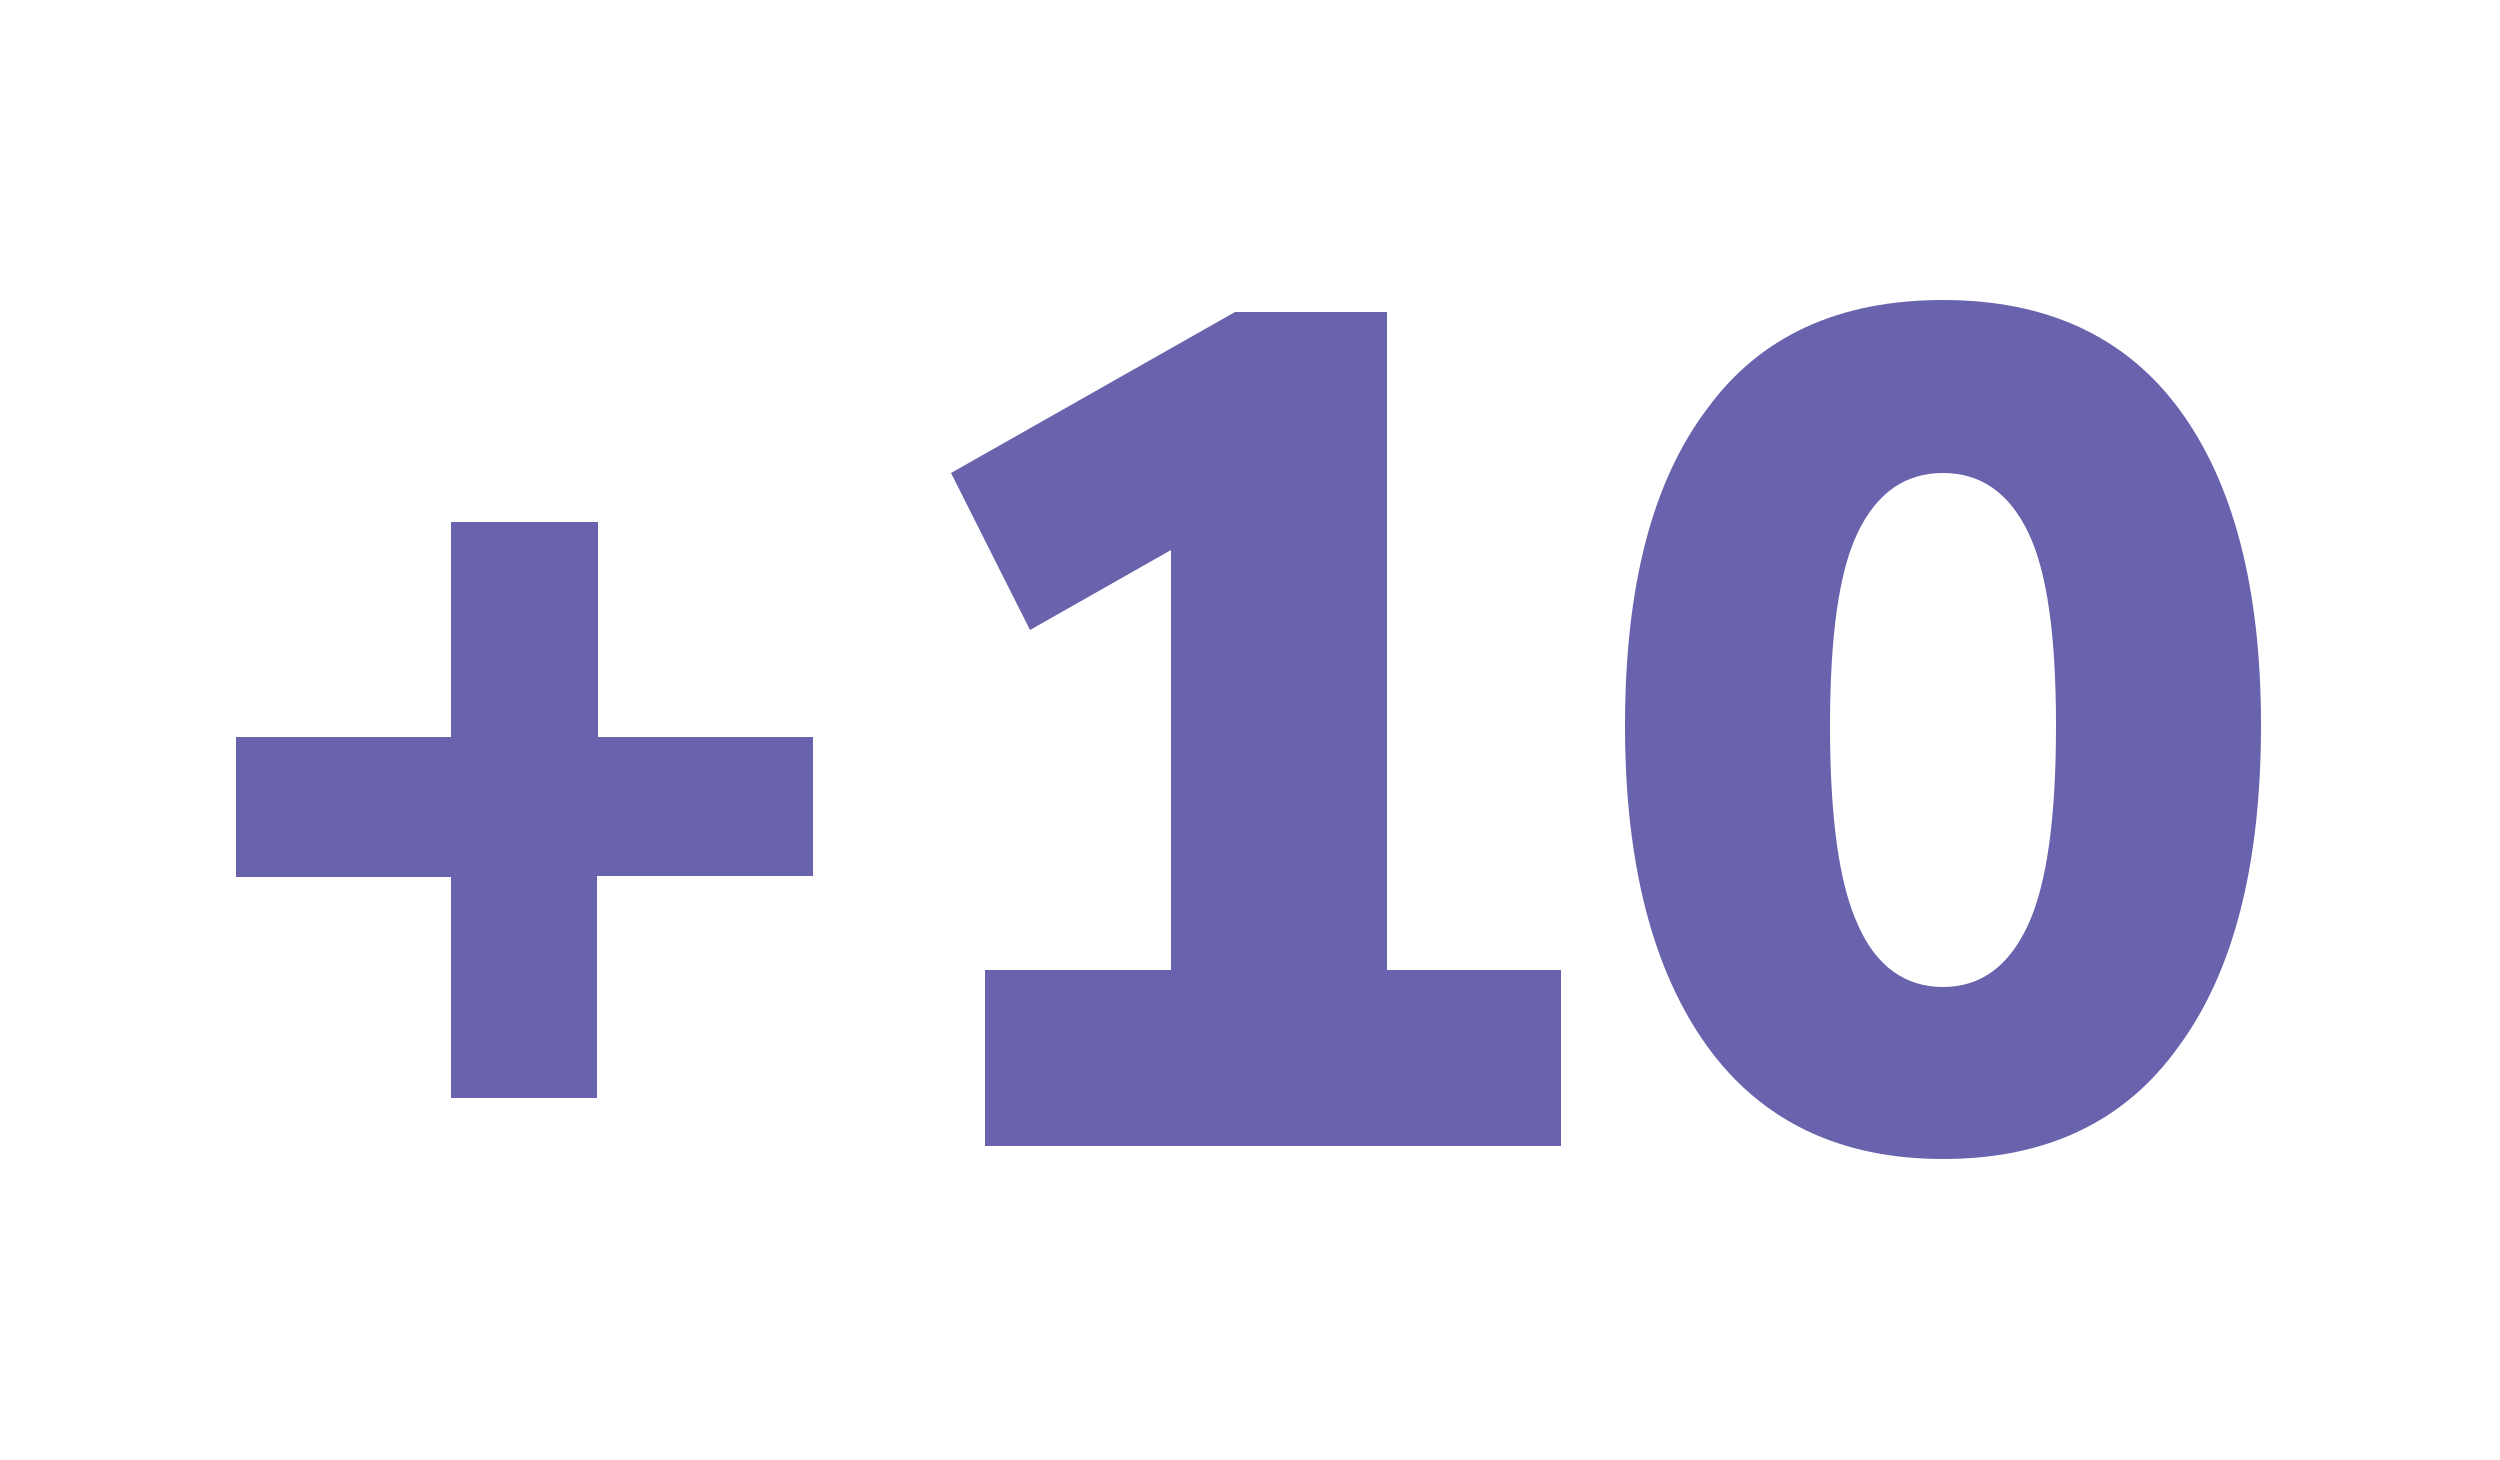
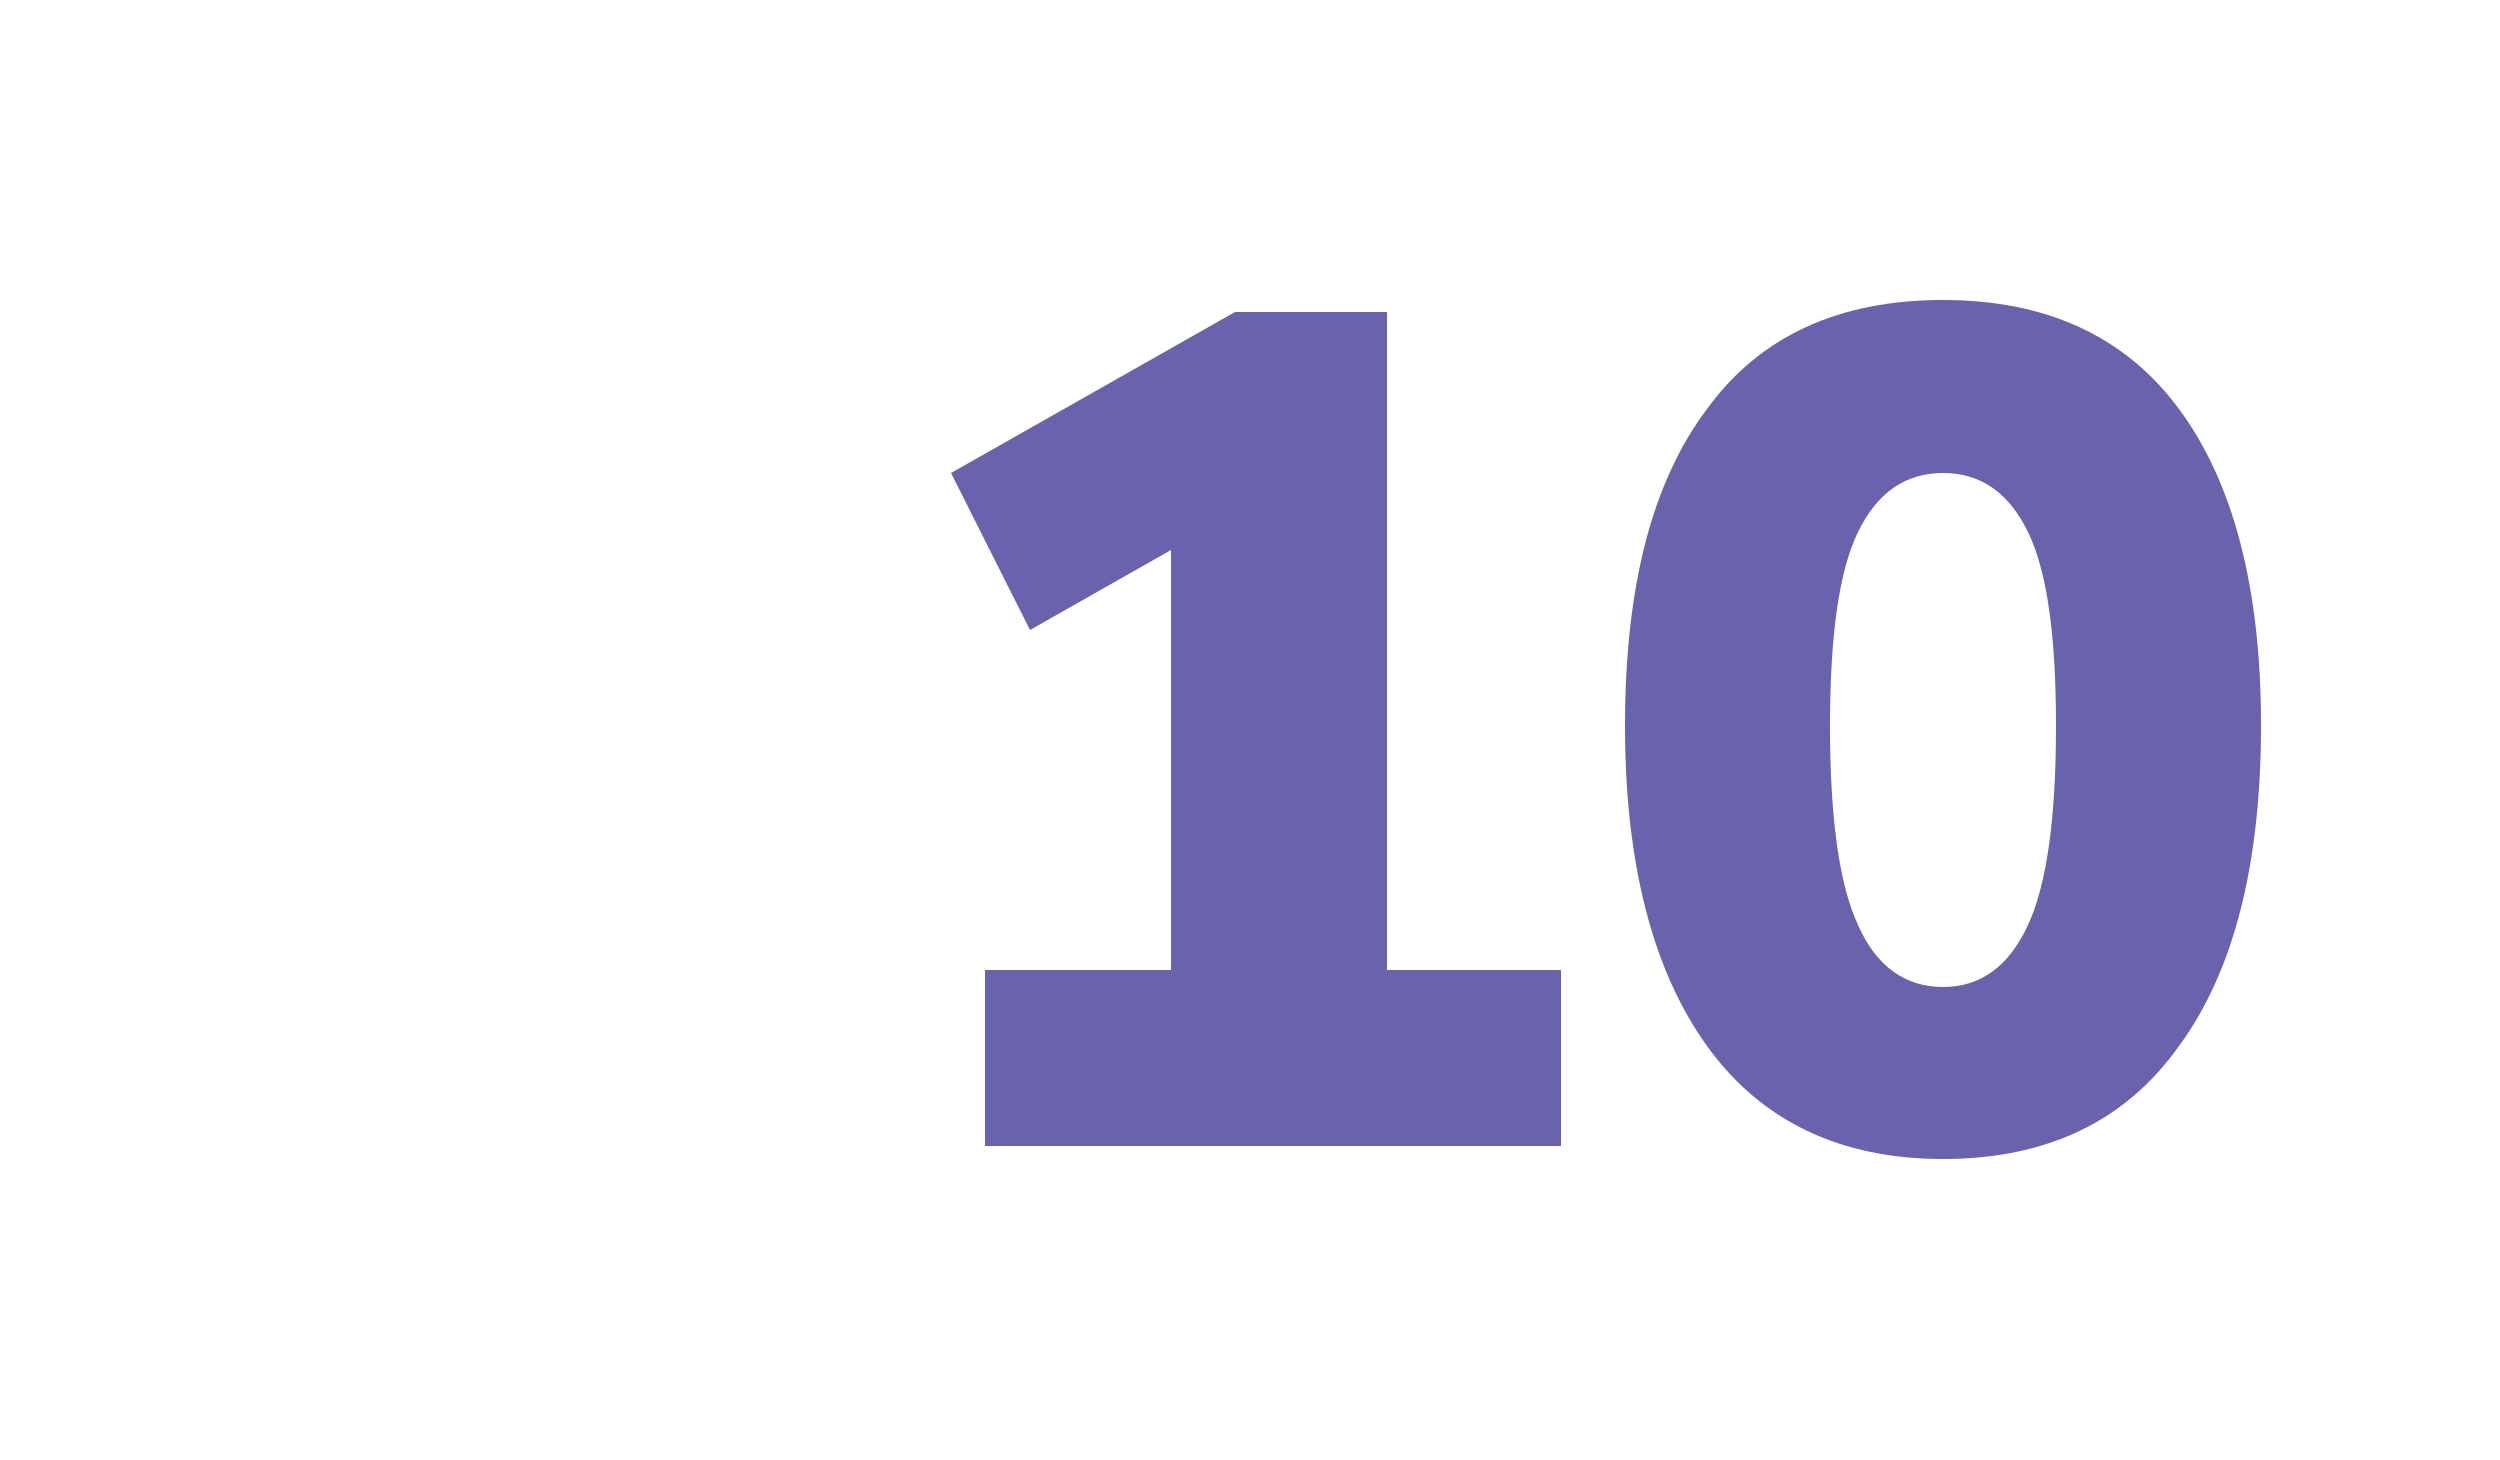
<svg xmlns="http://www.w3.org/2000/svg" version="1.1" id="Capa_1" x="0px" y="0px" viewBox="0 0 250 146" style="enable-background:new 0 0 250 146;" xml:space="preserve">
  <style type="text/css">
	.st0{fill:#6962AD;}
</style>
  <g>
-     <path class="st0" d="M45.1,109.9V87.7H23.6V73.7h21.5V52.2h14.7v21.5h21.5v13.9H59.7v22.2H45.1z" />
    <path class="st0" d="M98.5,114.6V97h18.6v-42l-14.1,8l-7.9-15.7l28.4-16.1h15.2V97h17.4v17.6H98.5z" />
    <path class="st0" d="M194.3,115.9c-10.3,0-18.2-3.8-23.6-11.3c-5.4-7.5-8.2-18.2-8.2-32c0-13.9,2.7-24.4,8.2-31.7   C176,33.6,183.9,30,194.3,30c10.3,0,18.2,3.6,23.6,10.9c5.4,7.3,8.2,17.8,8.2,31.6c0,13.9-2.7,24.6-8.2,32.1   C212.5,112.2,204.6,115.9,194.3,115.9z M194.3,98.7c3.8,0,6.6-2.1,8.5-6.2c1.9-4.1,2.8-10.8,2.8-19.9c0-9.1-0.9-15.5-2.8-19.4   c-1.9-3.9-4.7-5.9-8.5-5.9c-3.8,0-6.6,2-8.5,5.9c-1.9,3.9-2.8,10.4-2.8,19.4c0,9.1,0.9,15.8,2.8,19.9   C187.6,96.6,190.5,98.7,194.3,98.7z" />
  </g>
</svg>